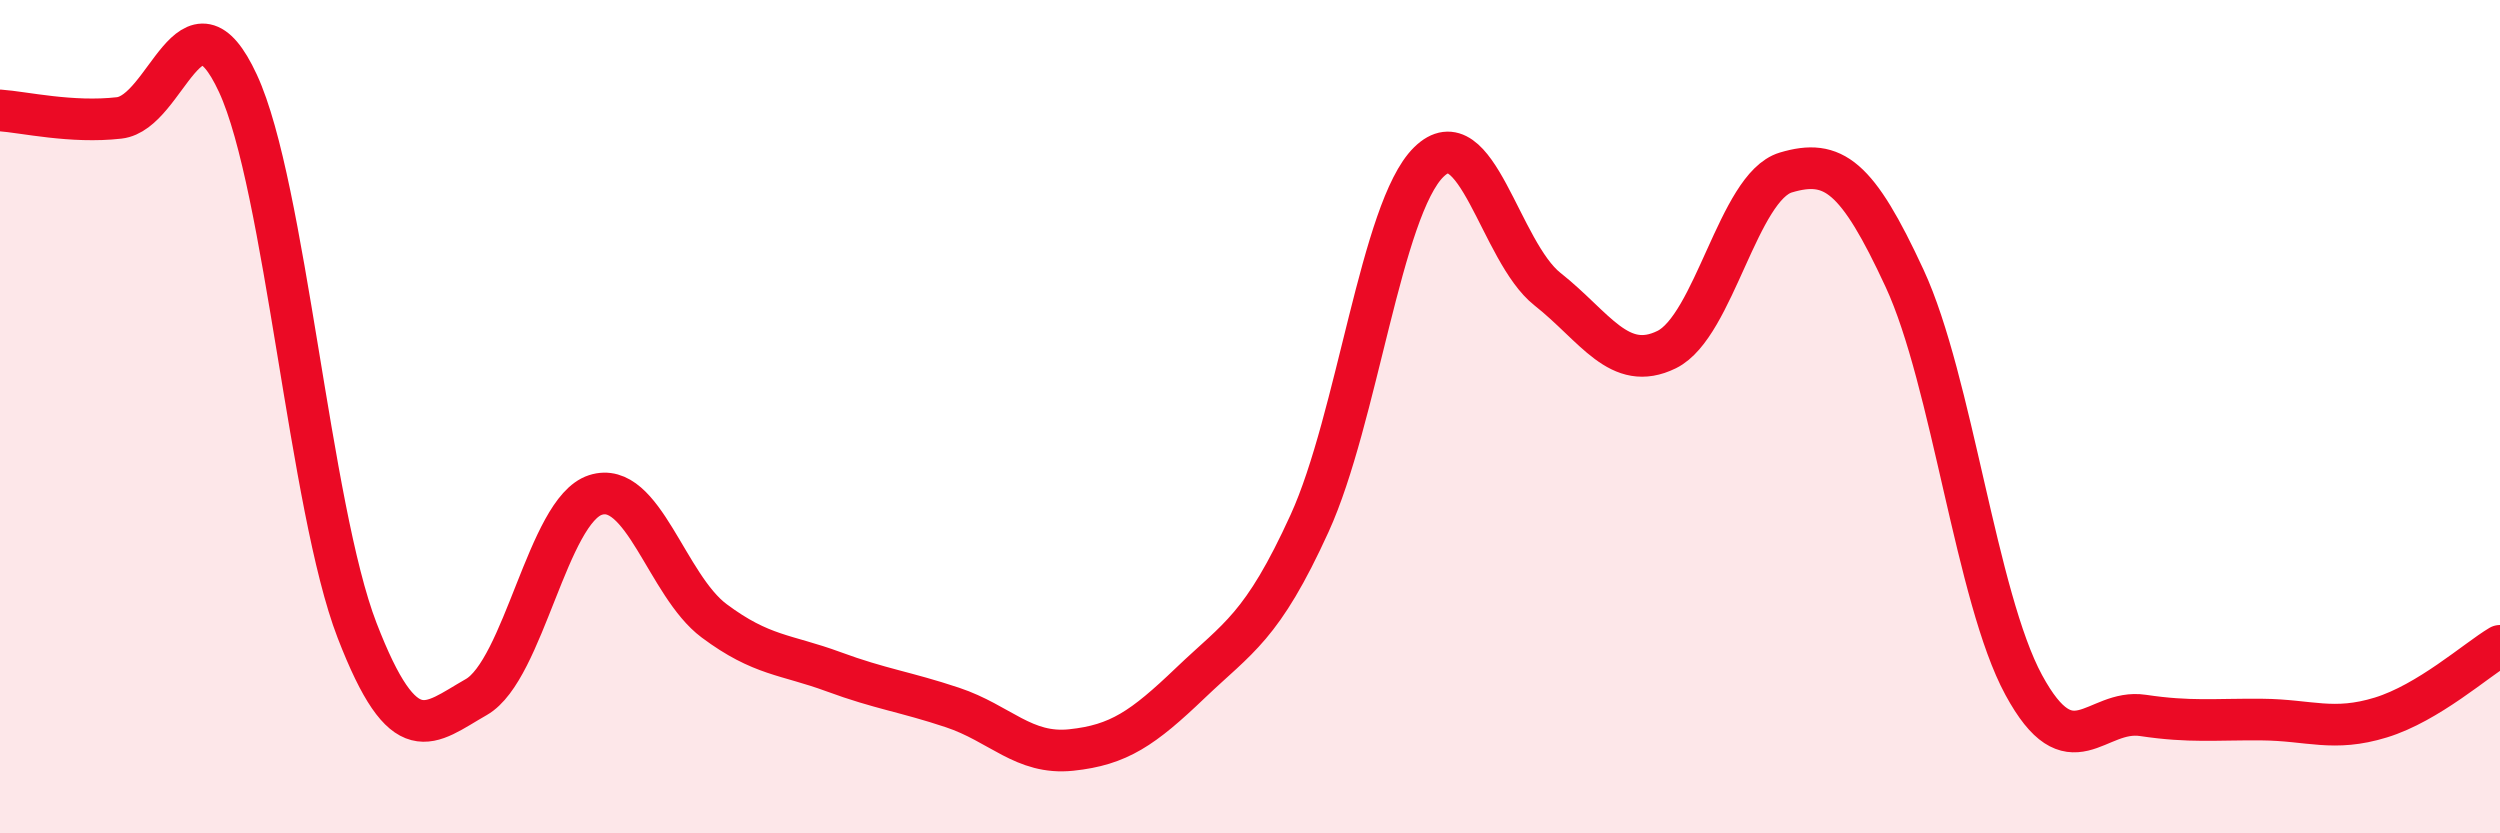
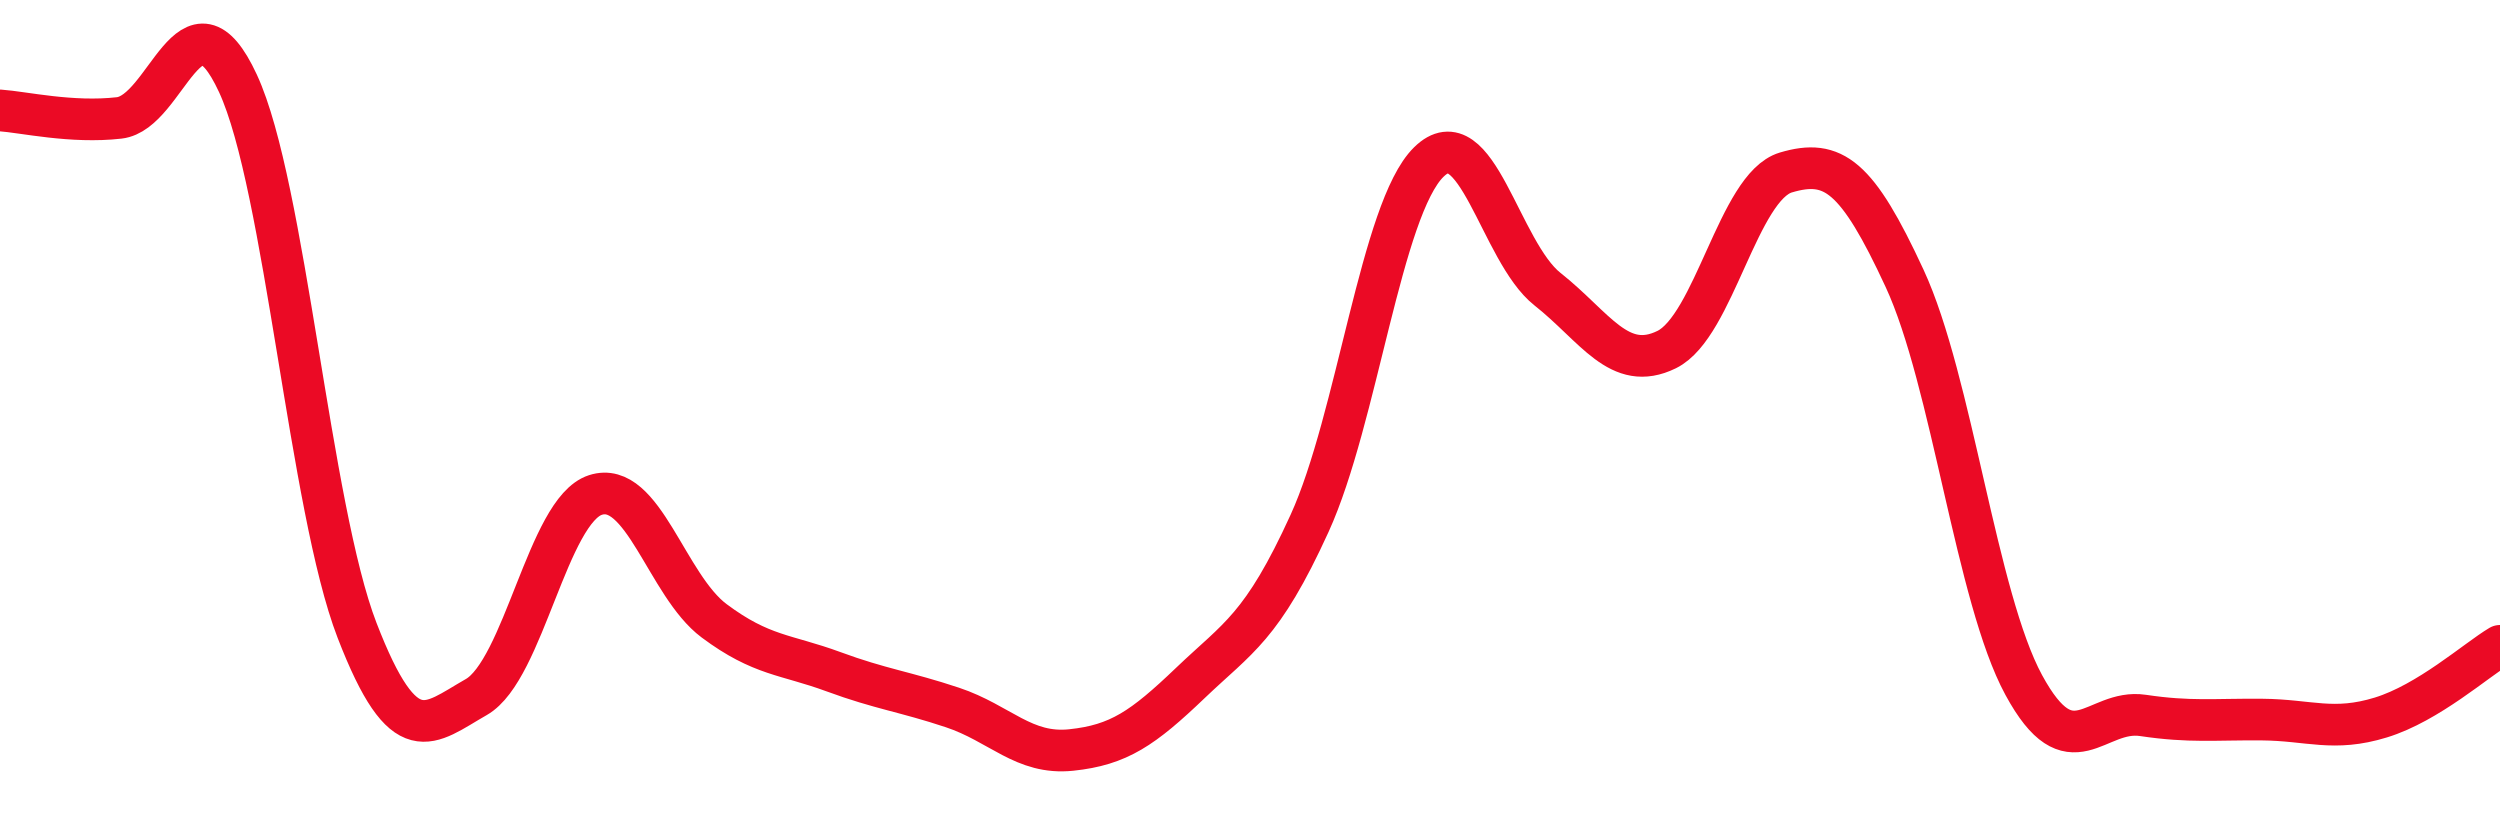
<svg xmlns="http://www.w3.org/2000/svg" width="60" height="20" viewBox="0 0 60 20">
-   <path d="M 0,2.65 C 0.57,2.69 1.72,2.96 2.86,2.83 C 4,2.7 4.57,-0.46 5.71,2 C 6.85,4.46 7.43,12.18 8.57,15.13 C 9.71,18.08 10.29,17.38 11.43,16.73 C 12.57,16.08 13.15,12.25 14.29,11.88 C 15.43,11.51 16,14.05 17.14,14.9 C 18.28,15.75 18.86,15.7 20,16.12 C 21.14,16.54 21.72,16.6 22.86,16.98 C 24,17.36 24.57,18.12 25.71,18 C 26.85,17.88 27.43,17.48 28.57,16.39 C 29.71,15.3 30.29,15.06 31.43,12.56 C 32.57,10.06 33.15,5.01 34.29,3.89 C 35.43,2.77 36,6.04 37.14,6.94 C 38.28,7.84 38.86,8.95 40,8.39 C 41.14,7.83 41.72,4.48 42.86,4.14 C 44,3.8 44.57,4.22 45.71,6.68 C 46.85,9.14 47.43,14.34 48.57,16.44 C 49.71,18.54 50.29,17 51.43,17.17 C 52.57,17.34 53.15,17.26 54.29,17.27 C 55.43,17.28 56,17.57 57.14,17.22 C 58.28,16.87 59.43,15.84 60,15.5L60 20L0 20Z" fill="#EB0A25" opacity="0.1" stroke-linecap="round" stroke-linejoin="round" />
  <path d="M 0,2.65 C 0.57,2.69 1.72,2.96 2.86,2.83 C 4,2.7 4.57,-0.46 5.71,2 C 6.85,4.46 7.43,12.18 8.57,15.13 C 9.71,18.08 10.29,17.38 11.43,16.73 C 12.57,16.08 13.15,12.25 14.29,11.88 C 15.43,11.51 16,14.05 17.14,14.9 C 18.28,15.75 18.86,15.7 20,16.12 C 21.14,16.54 21.72,16.6 22.86,16.98 C 24,17.36 24.57,18.12 25.71,18 C 26.85,17.88 27.43,17.48 28.57,16.39 C 29.71,15.3 30.29,15.06 31.43,12.56 C 32.57,10.06 33.15,5.01 34.29,3.89 C 35.43,2.77 36,6.04 37.14,6.94 C 38.28,7.84 38.86,8.95 40,8.39 C 41.14,7.83 41.72,4.48 42.86,4.14 C 44,3.8 44.57,4.22 45.71,6.68 C 46.85,9.14 47.43,14.34 48.57,16.44 C 49.71,18.54 50.29,17 51.43,17.17 C 52.57,17.34 53.15,17.26 54.29,17.27 C 55.43,17.28 56,17.57 57.14,17.22 C 58.28,16.87 59.43,15.84 60,15.5" stroke="#EB0A25" stroke-width="1" fill="none" stroke-linecap="round" stroke-linejoin="round" />
</svg>